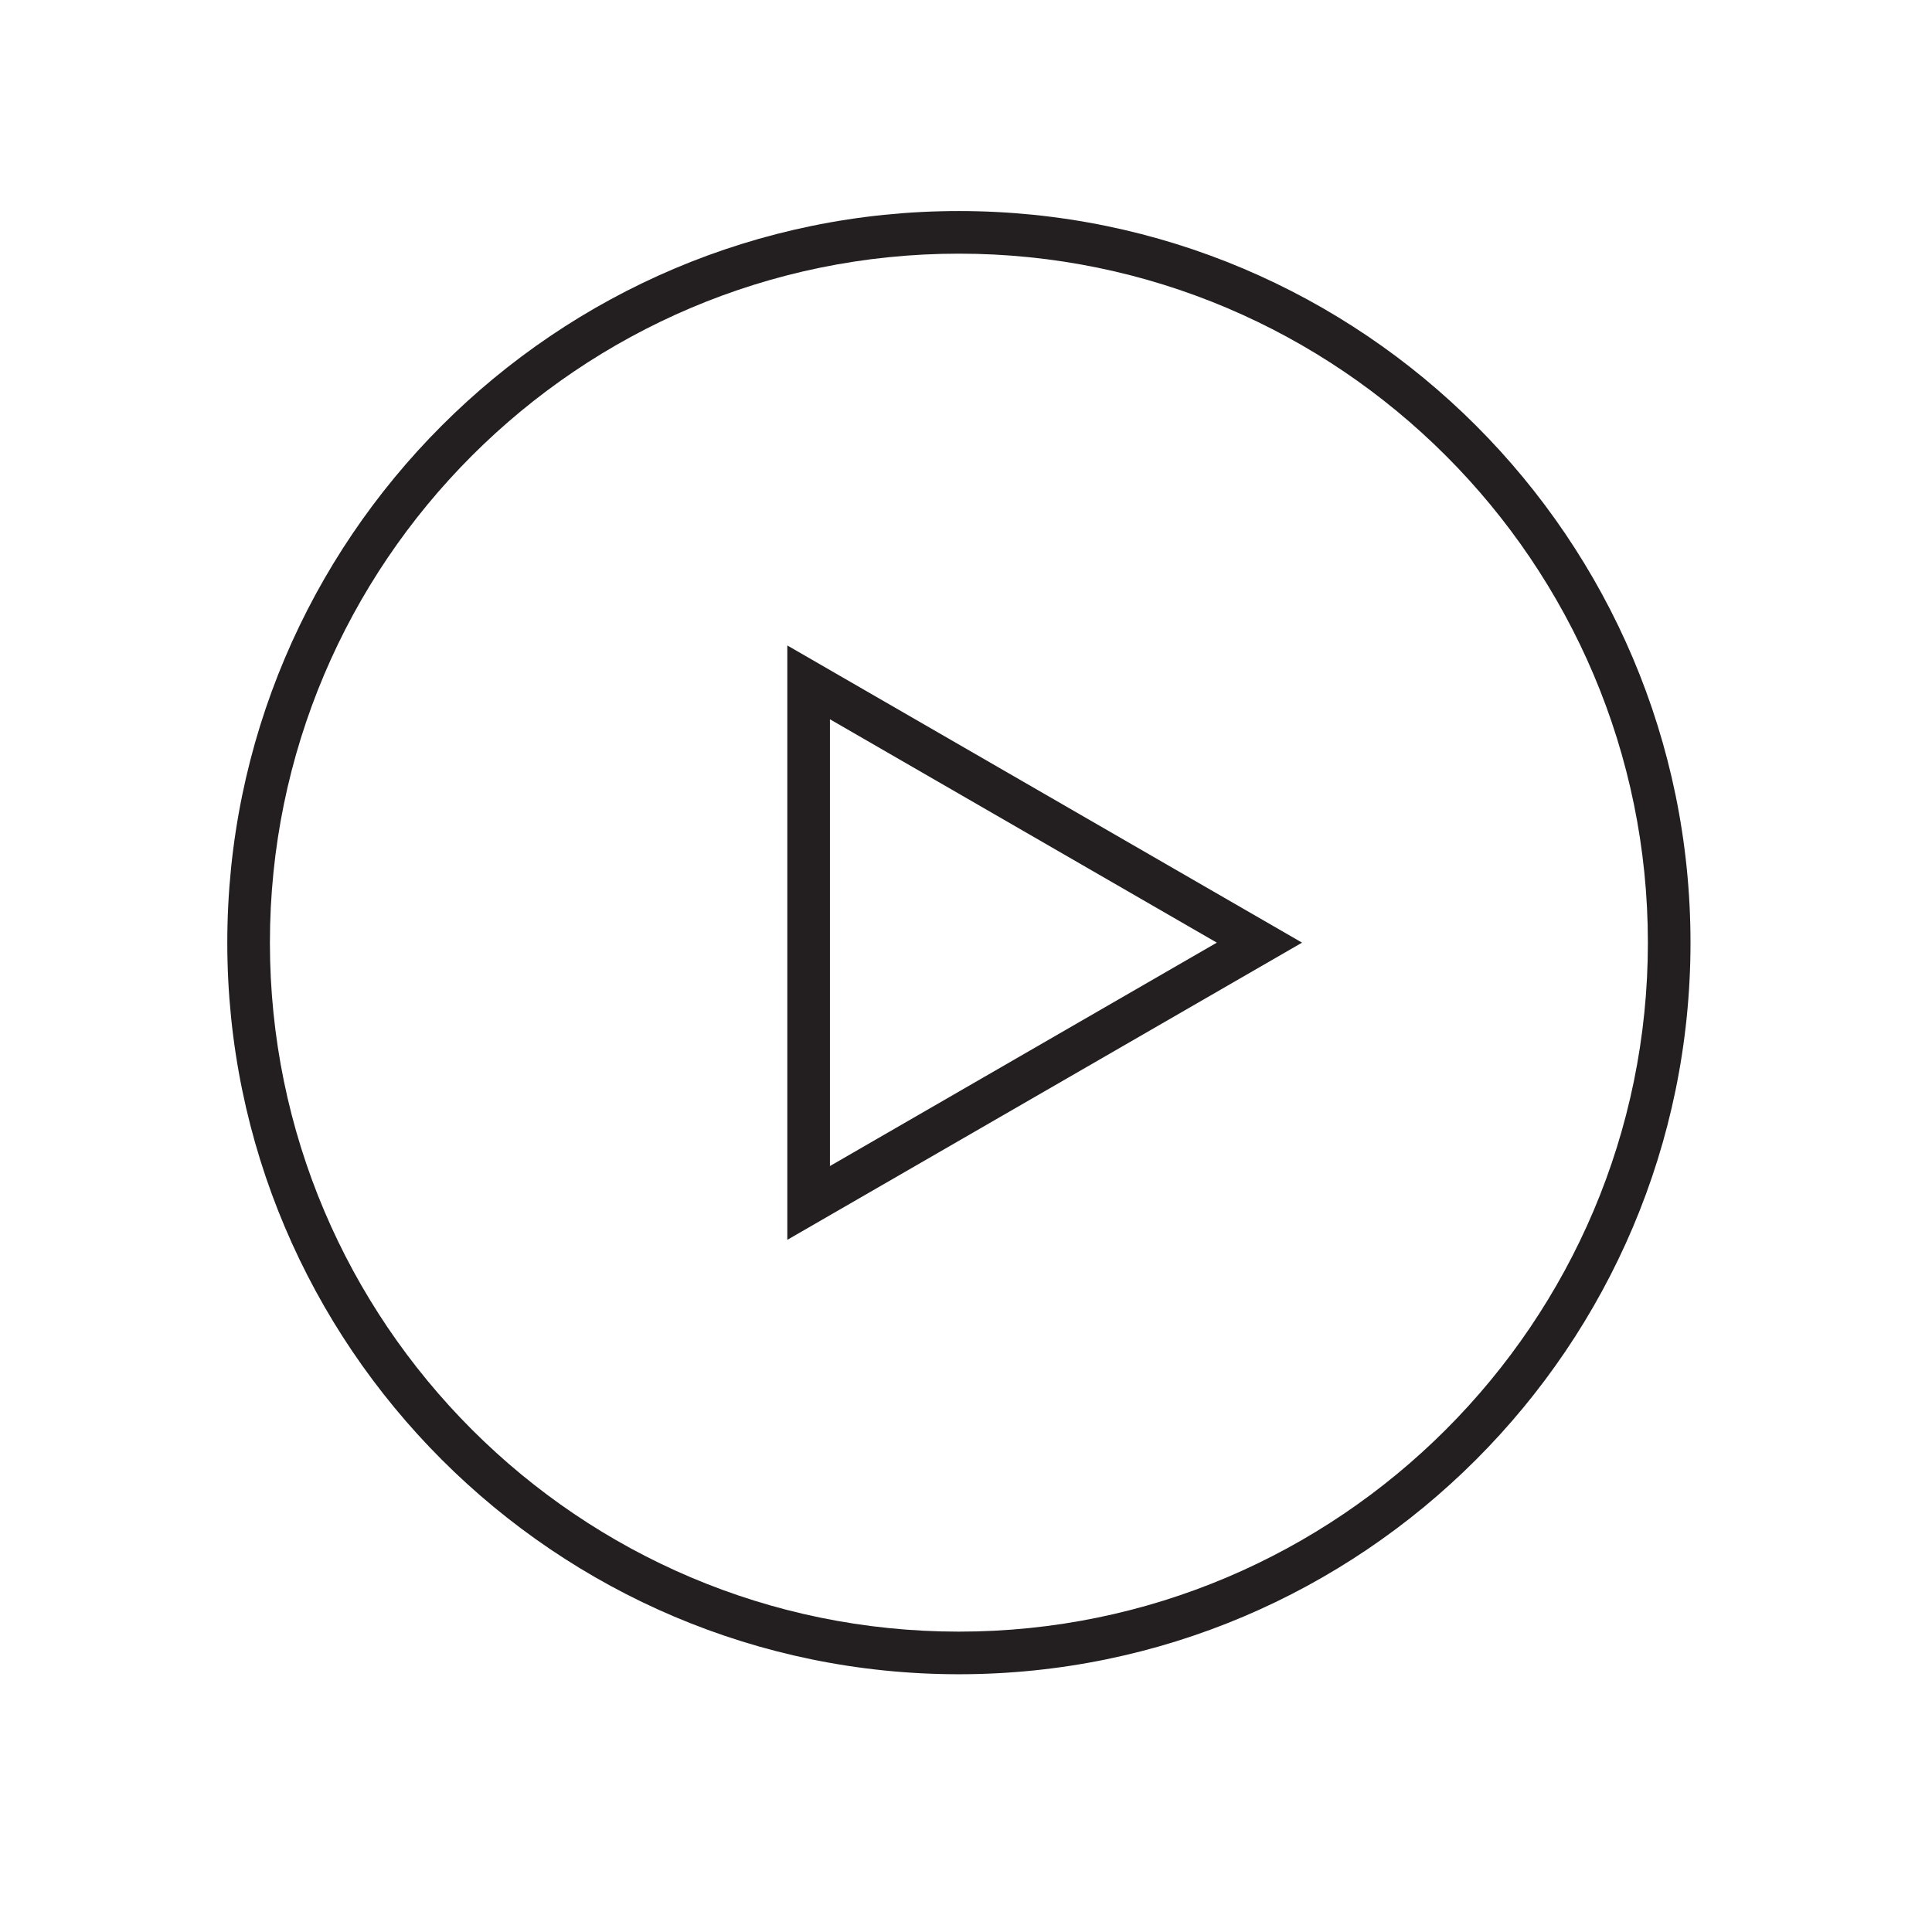
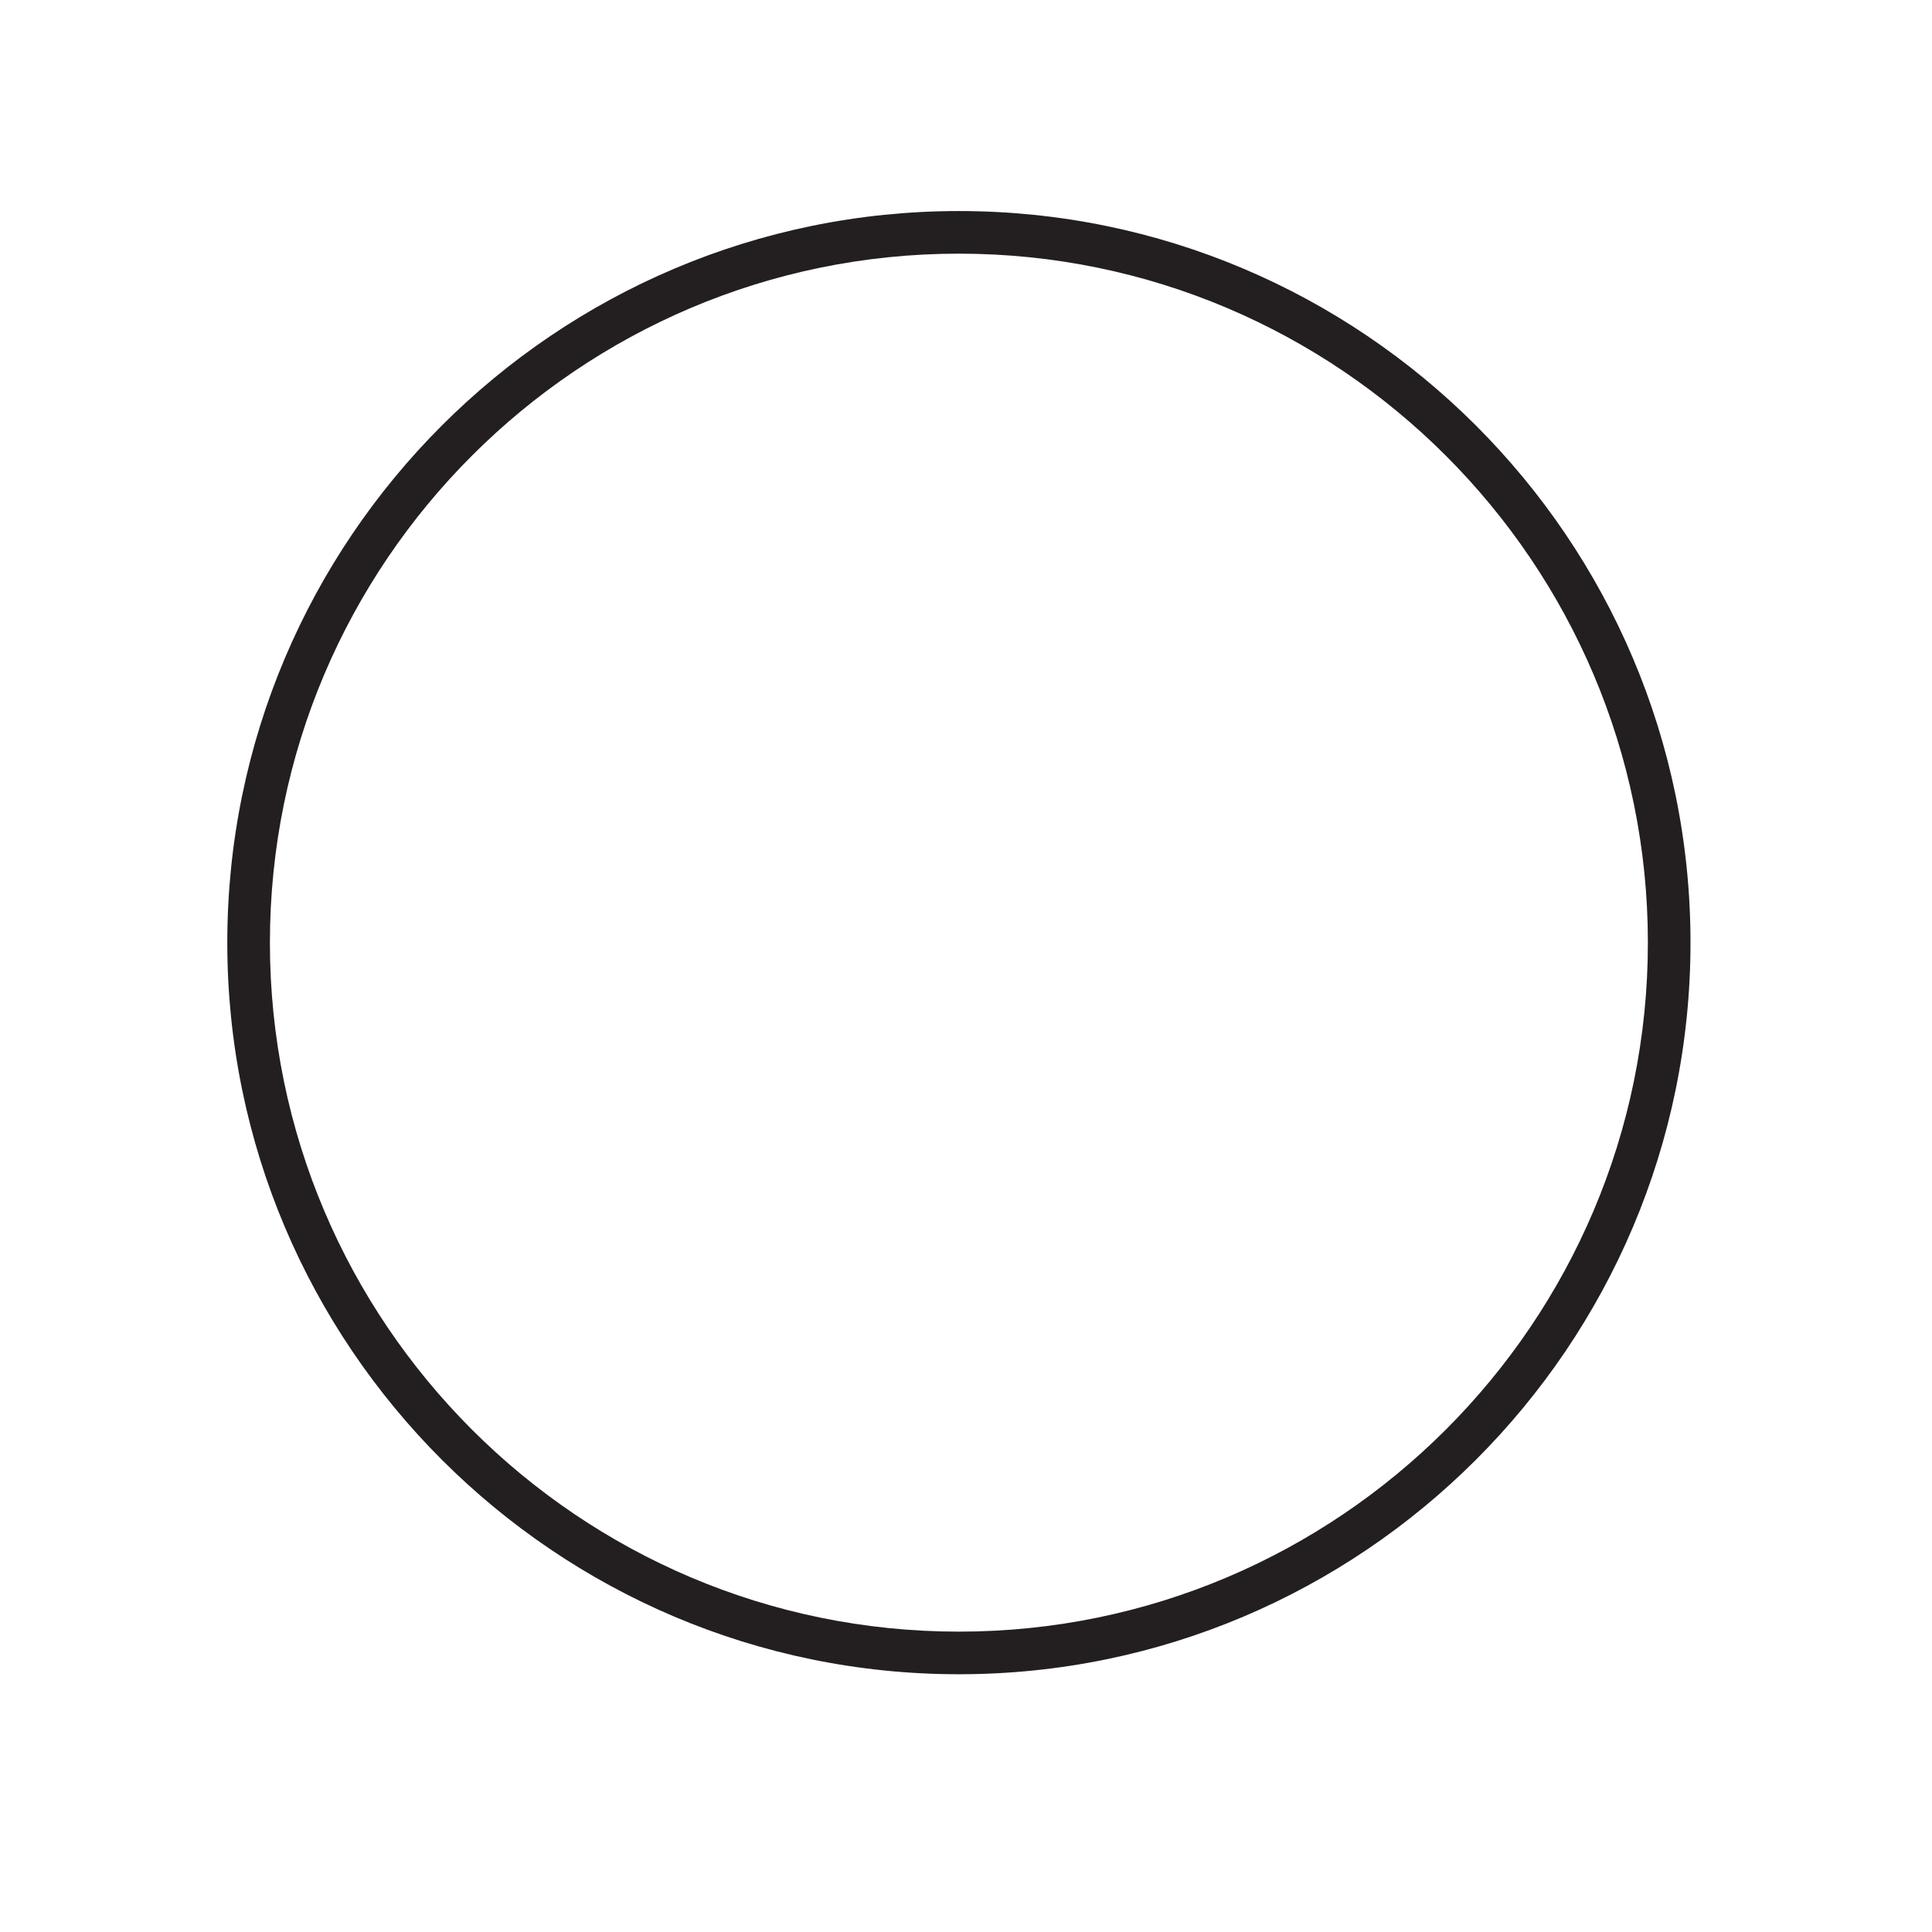
<svg xmlns="http://www.w3.org/2000/svg" width="68px" height="68px" viewBox="0 0 68 68" version="1.1">
  <title>Icons/Features-Blk/icn_livecast_blk</title>
  <desc>Created with Sketch.</desc>
  <defs />
  <g id="Icons/Features-Blk/icn_livecast_blk" stroke="none" stroke-width="1" fill="none" fill-rule="evenodd">
    <g id="Group-21" transform="translate(8, 7)" fill="#231F20">
-       <path d="M21.211,18.316 L21.211,34.041 L34.828,26.178 L21.211,18.316 Z M19.711,36.638 L19.711,15.718 L37.828,26.178 L19.711,36.638 Z" id="Fill-18" />
      <path d="M25.75,1.928 C12.378,1.928 1.5,12.806 1.5,26.178 C1.5,39.55 12.378,50.428 25.75,50.428 C39.122,50.428 50,39.55 50,26.178 C50,12.806 39.122,1.928 25.75,1.928 M25.75,51.928 C11.551,51.928 0,40.377 0,26.178 C0,11.979 11.551,0.428 25.75,0.428 C39.949,0.428 51.5,11.979 51.5,26.178 C51.5,40.377 39.949,51.928 25.75,51.928" id="Fill-20" />
    </g>
  </g>
</svg>